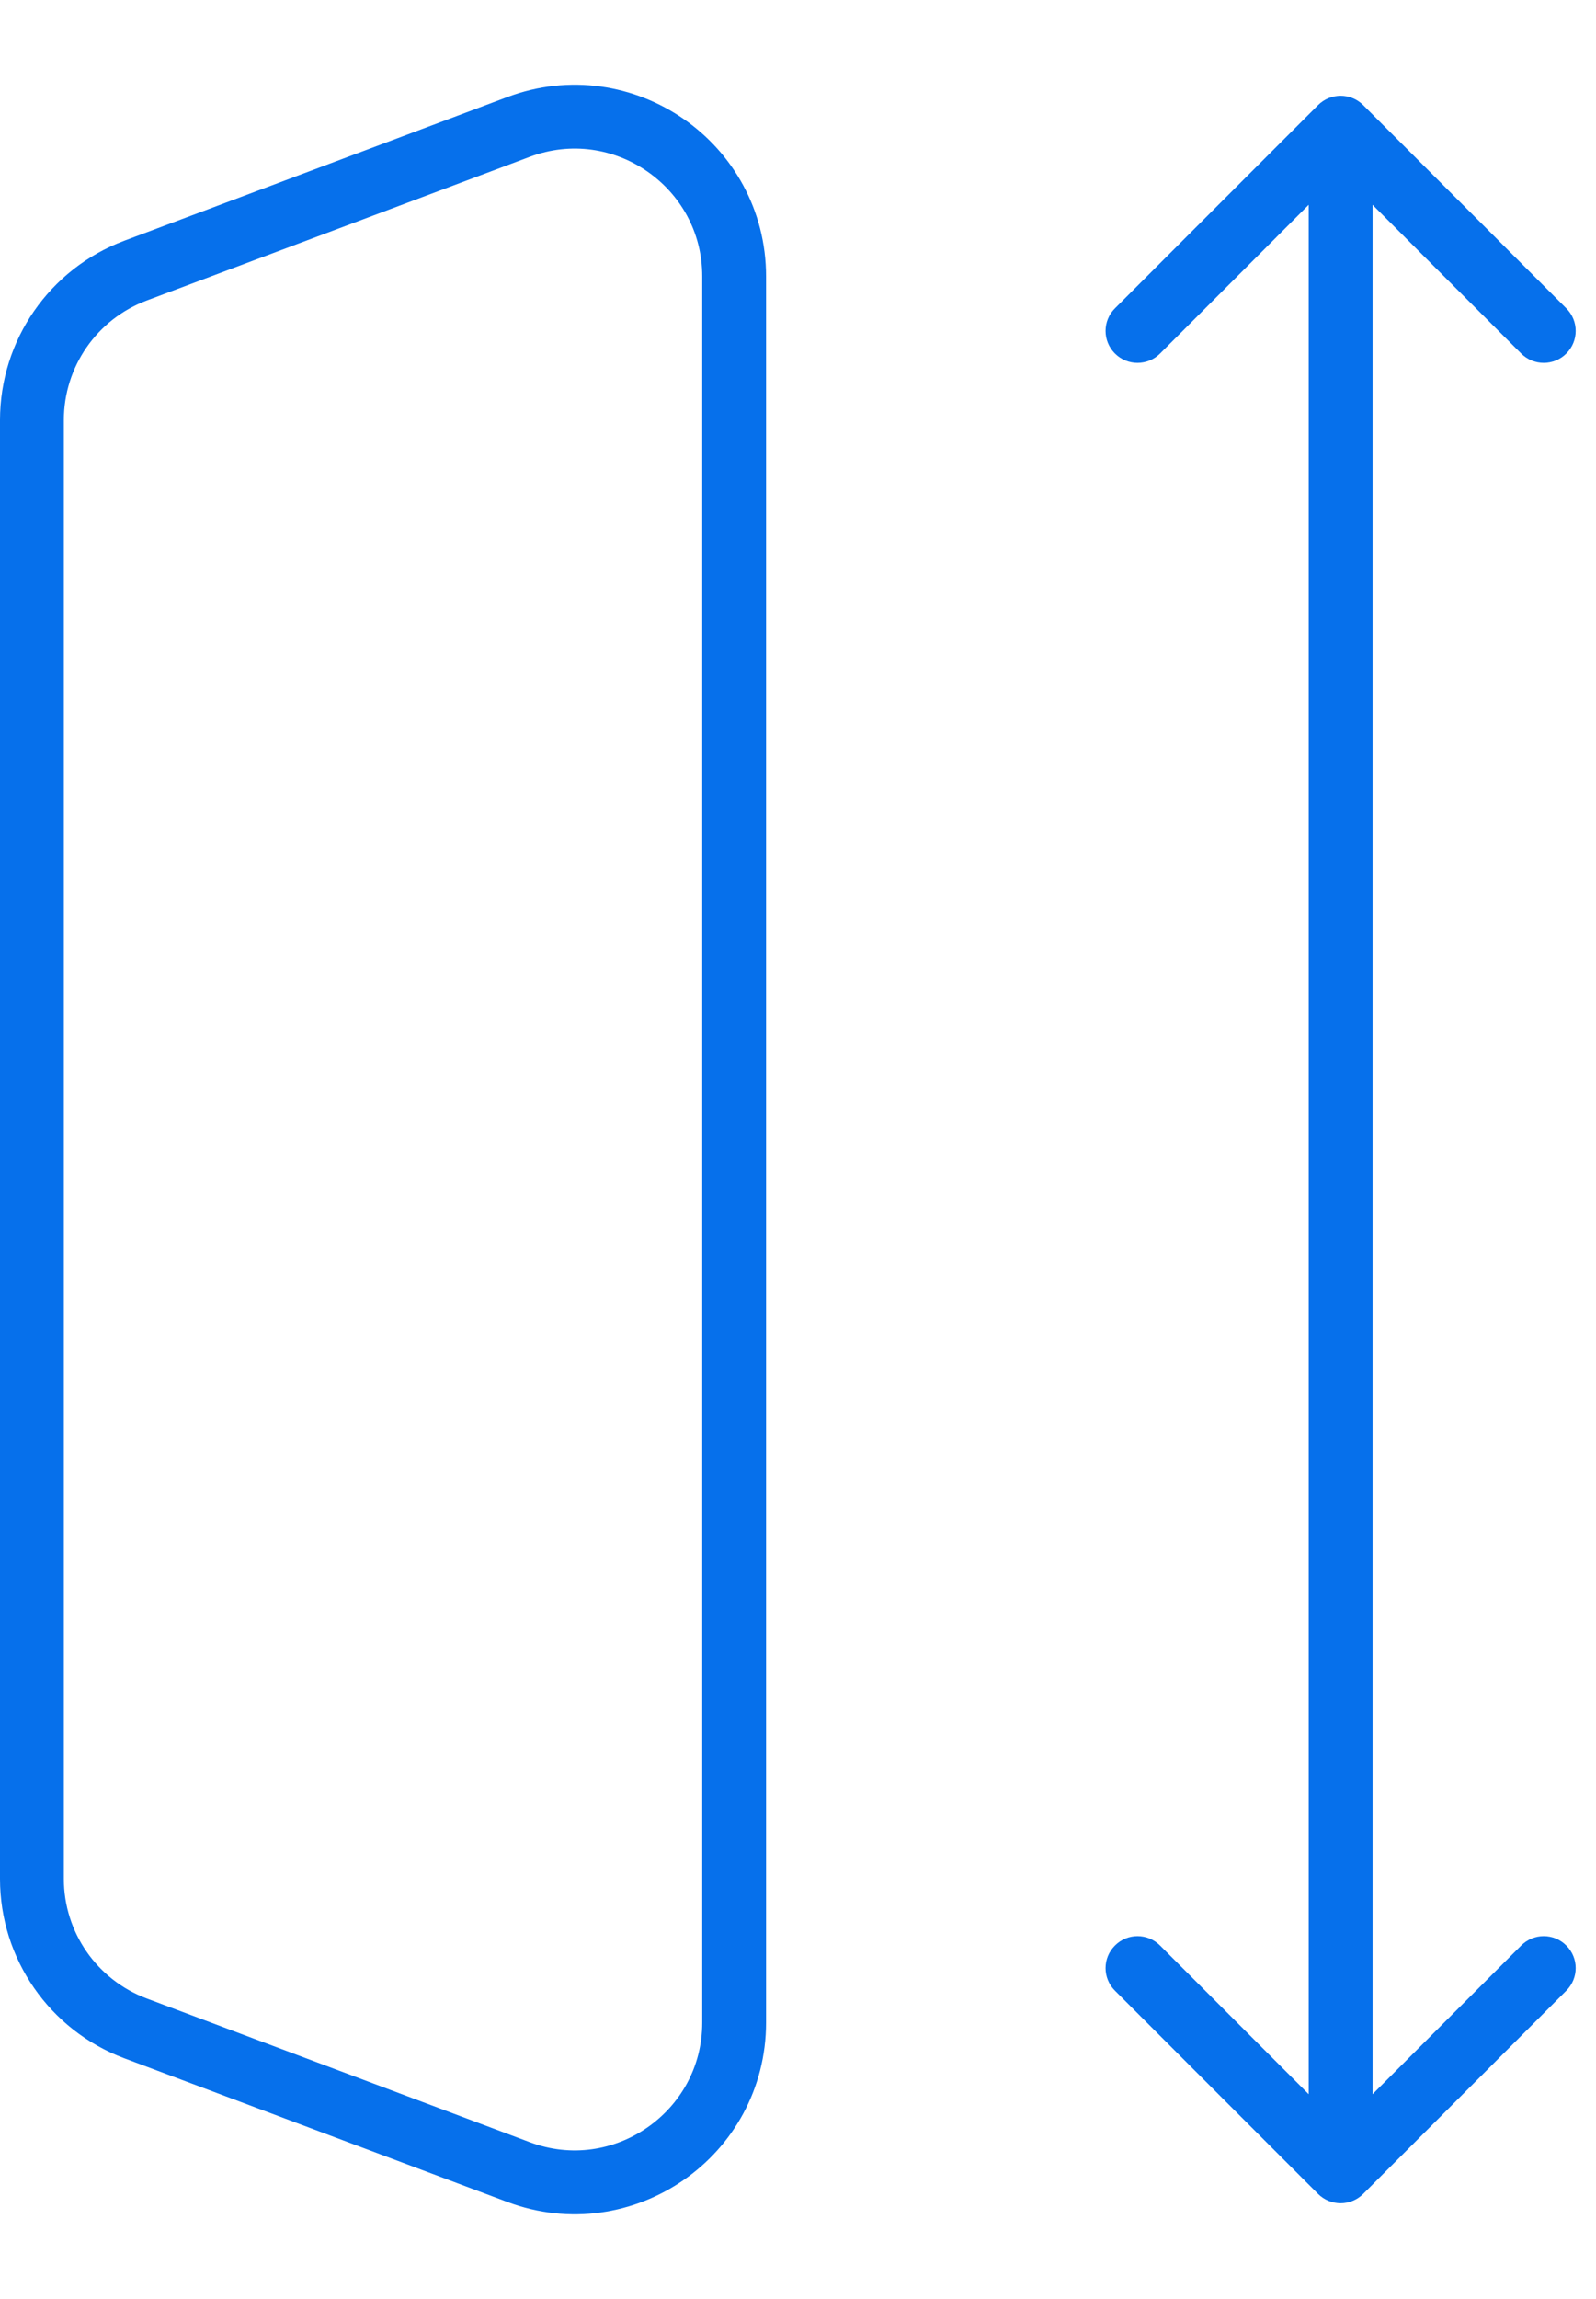
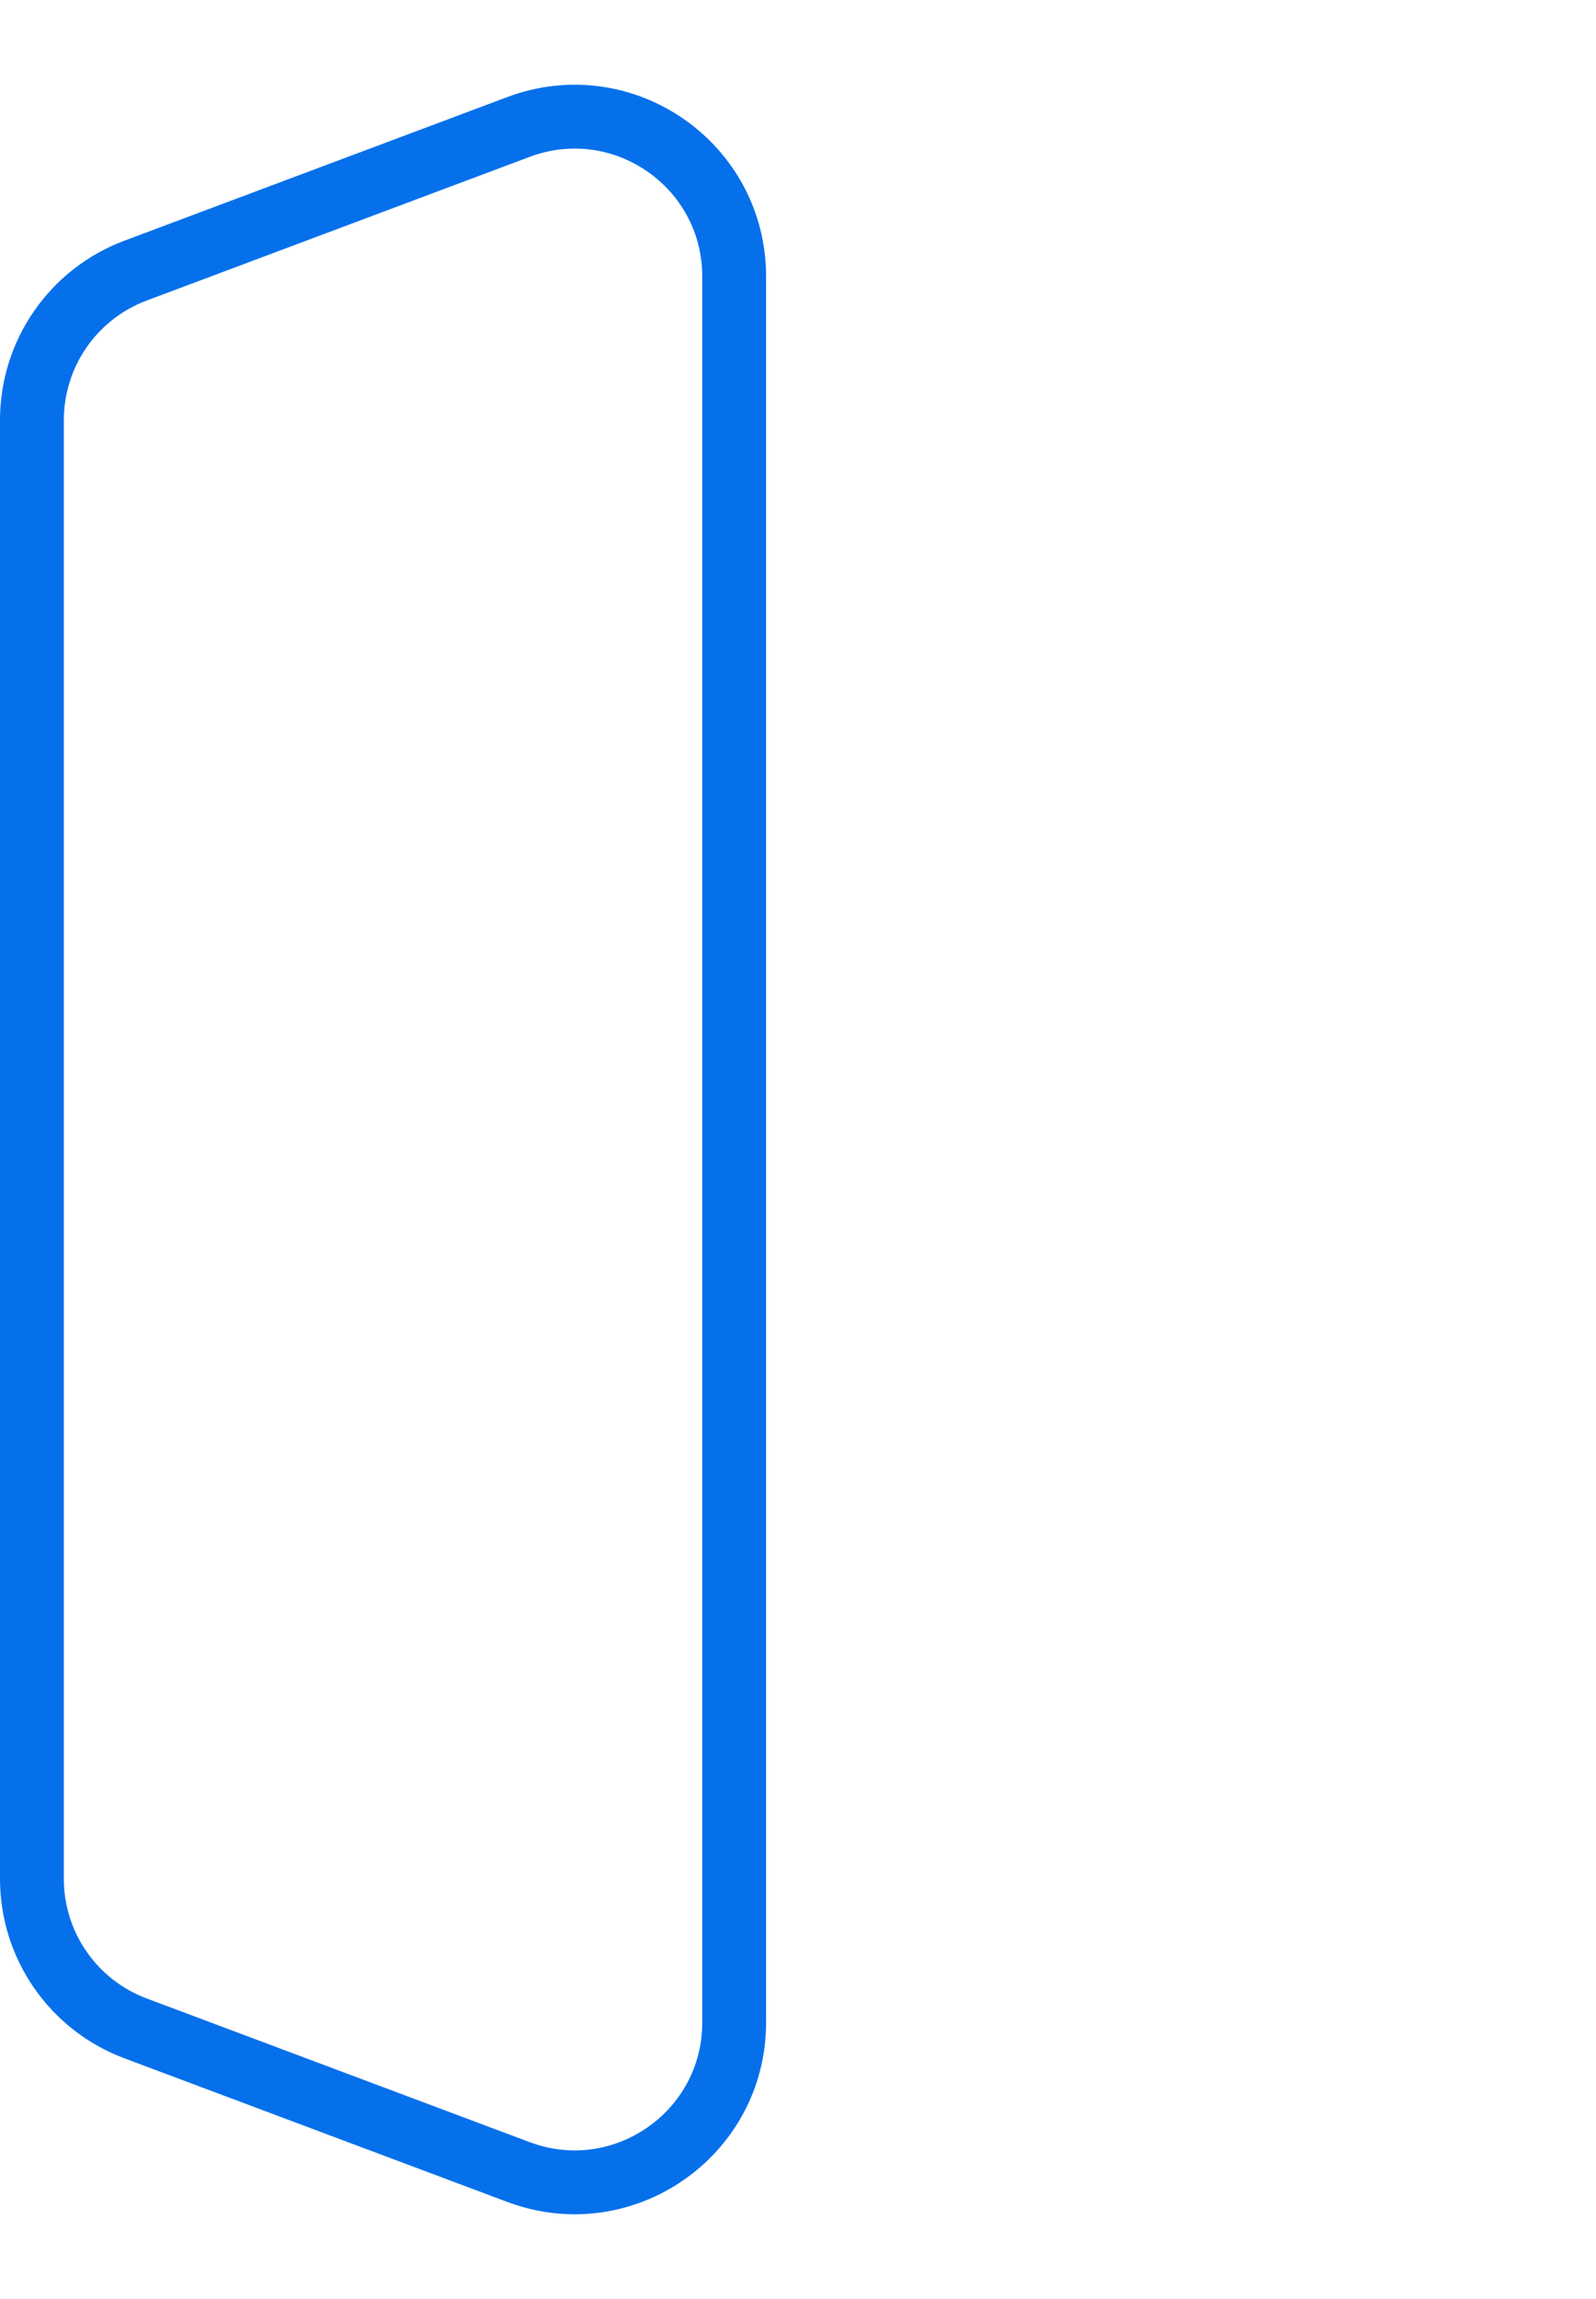
<svg xmlns="http://www.w3.org/2000/svg" width="25" height="36" viewBox="0 0 25 36" fill="none">
  <path d="M0.5 6.579C0.5 5.537 1.146 4.604 2.122 4.238L8.122 1.988C9.757 1.375 11.5 2.583 11.5 4.329V31.671C11.5 33.416 9.757 34.625 8.122 34.012L2.122 31.762C1.146 31.396 0.5 30.463 0.5 29.421V6.579Z" stroke="#0670EB" />
-   <path d="M21.354 1.646C21.158 1.451 20.842 1.451 20.646 1.646L17.465 4.828C17.269 5.024 17.269 5.34 17.465 5.536C17.66 5.731 17.976 5.731 18.172 5.536L21 2.707L23.828 5.536C24.024 5.731 24.34 5.731 24.535 5.536C24.731 5.34 24.731 5.024 24.535 4.828L21.354 1.646ZM20.646 34.354C20.842 34.549 21.158 34.549 21.354 34.354L24.535 31.172C24.731 30.976 24.731 30.66 24.535 30.465C24.34 30.269 24.024 30.269 23.828 30.465L21 33.293L18.172 30.465C17.976 30.269 17.66 30.269 17.465 30.465C17.269 30.66 17.269 30.976 17.465 31.172L20.646 34.354ZM20.5 2L20.5 34L21.5 34L21.5 2L20.5 2Z" fill="#0670EB" />
</svg>